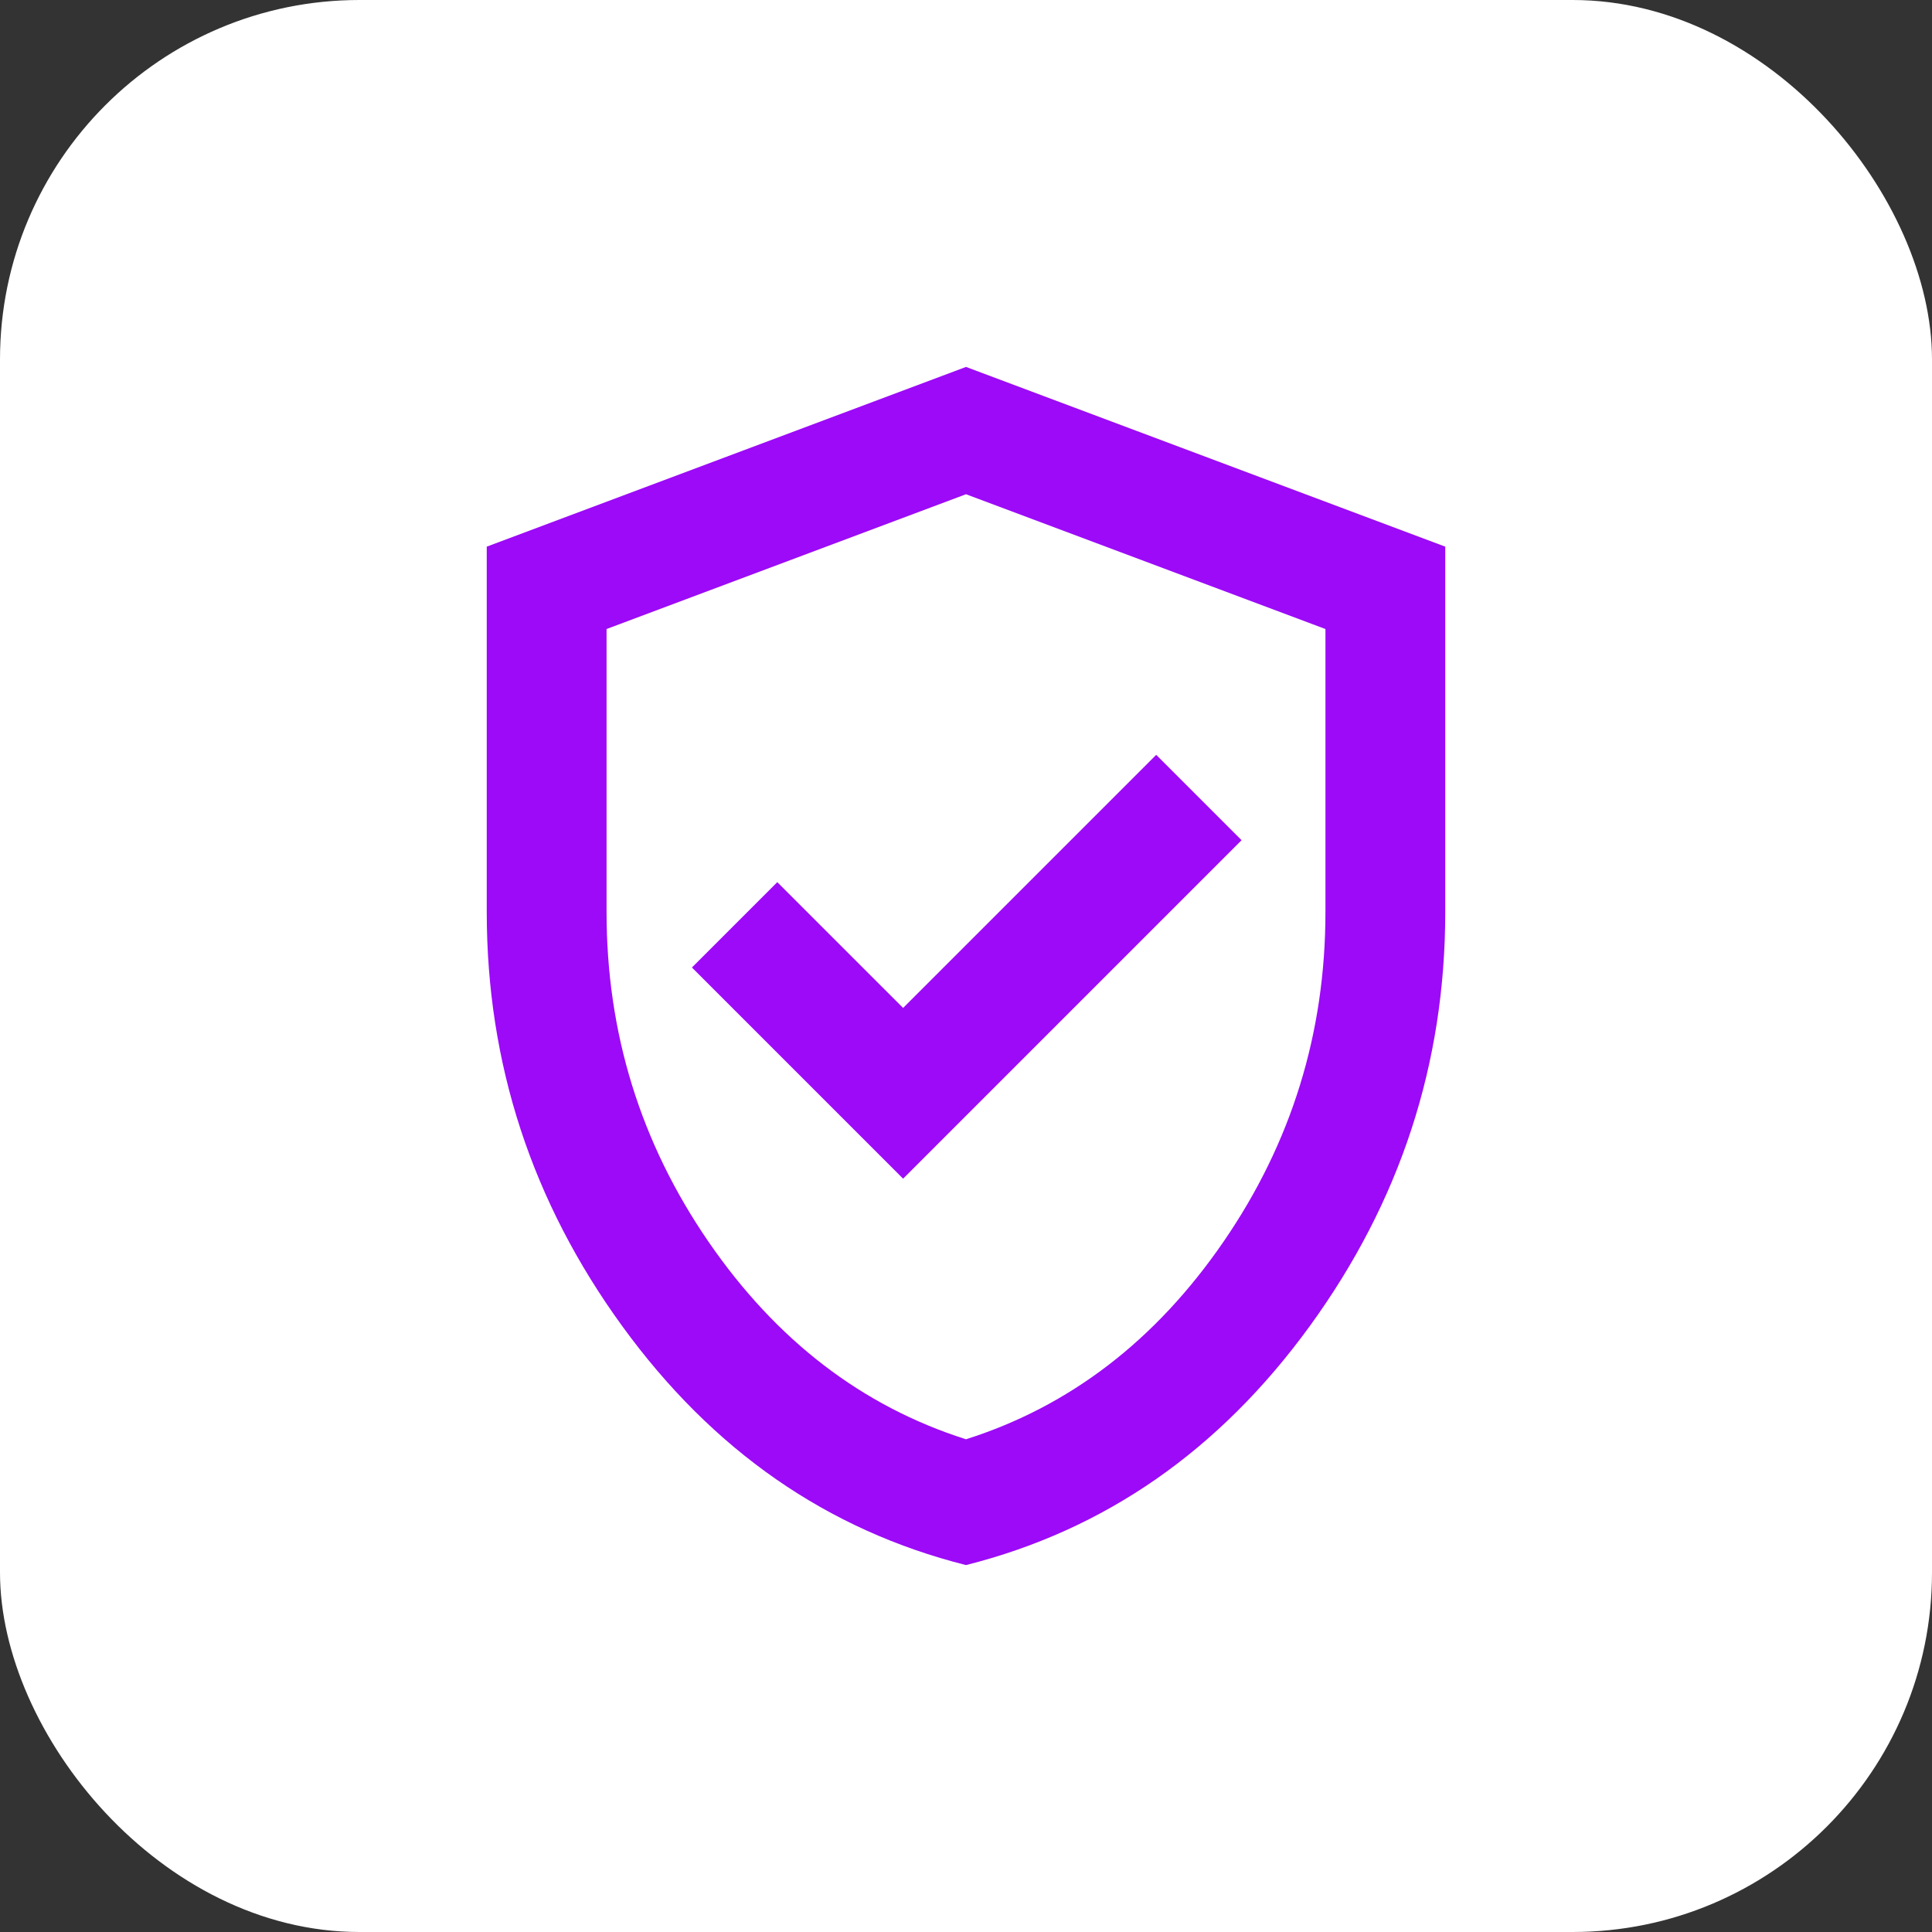
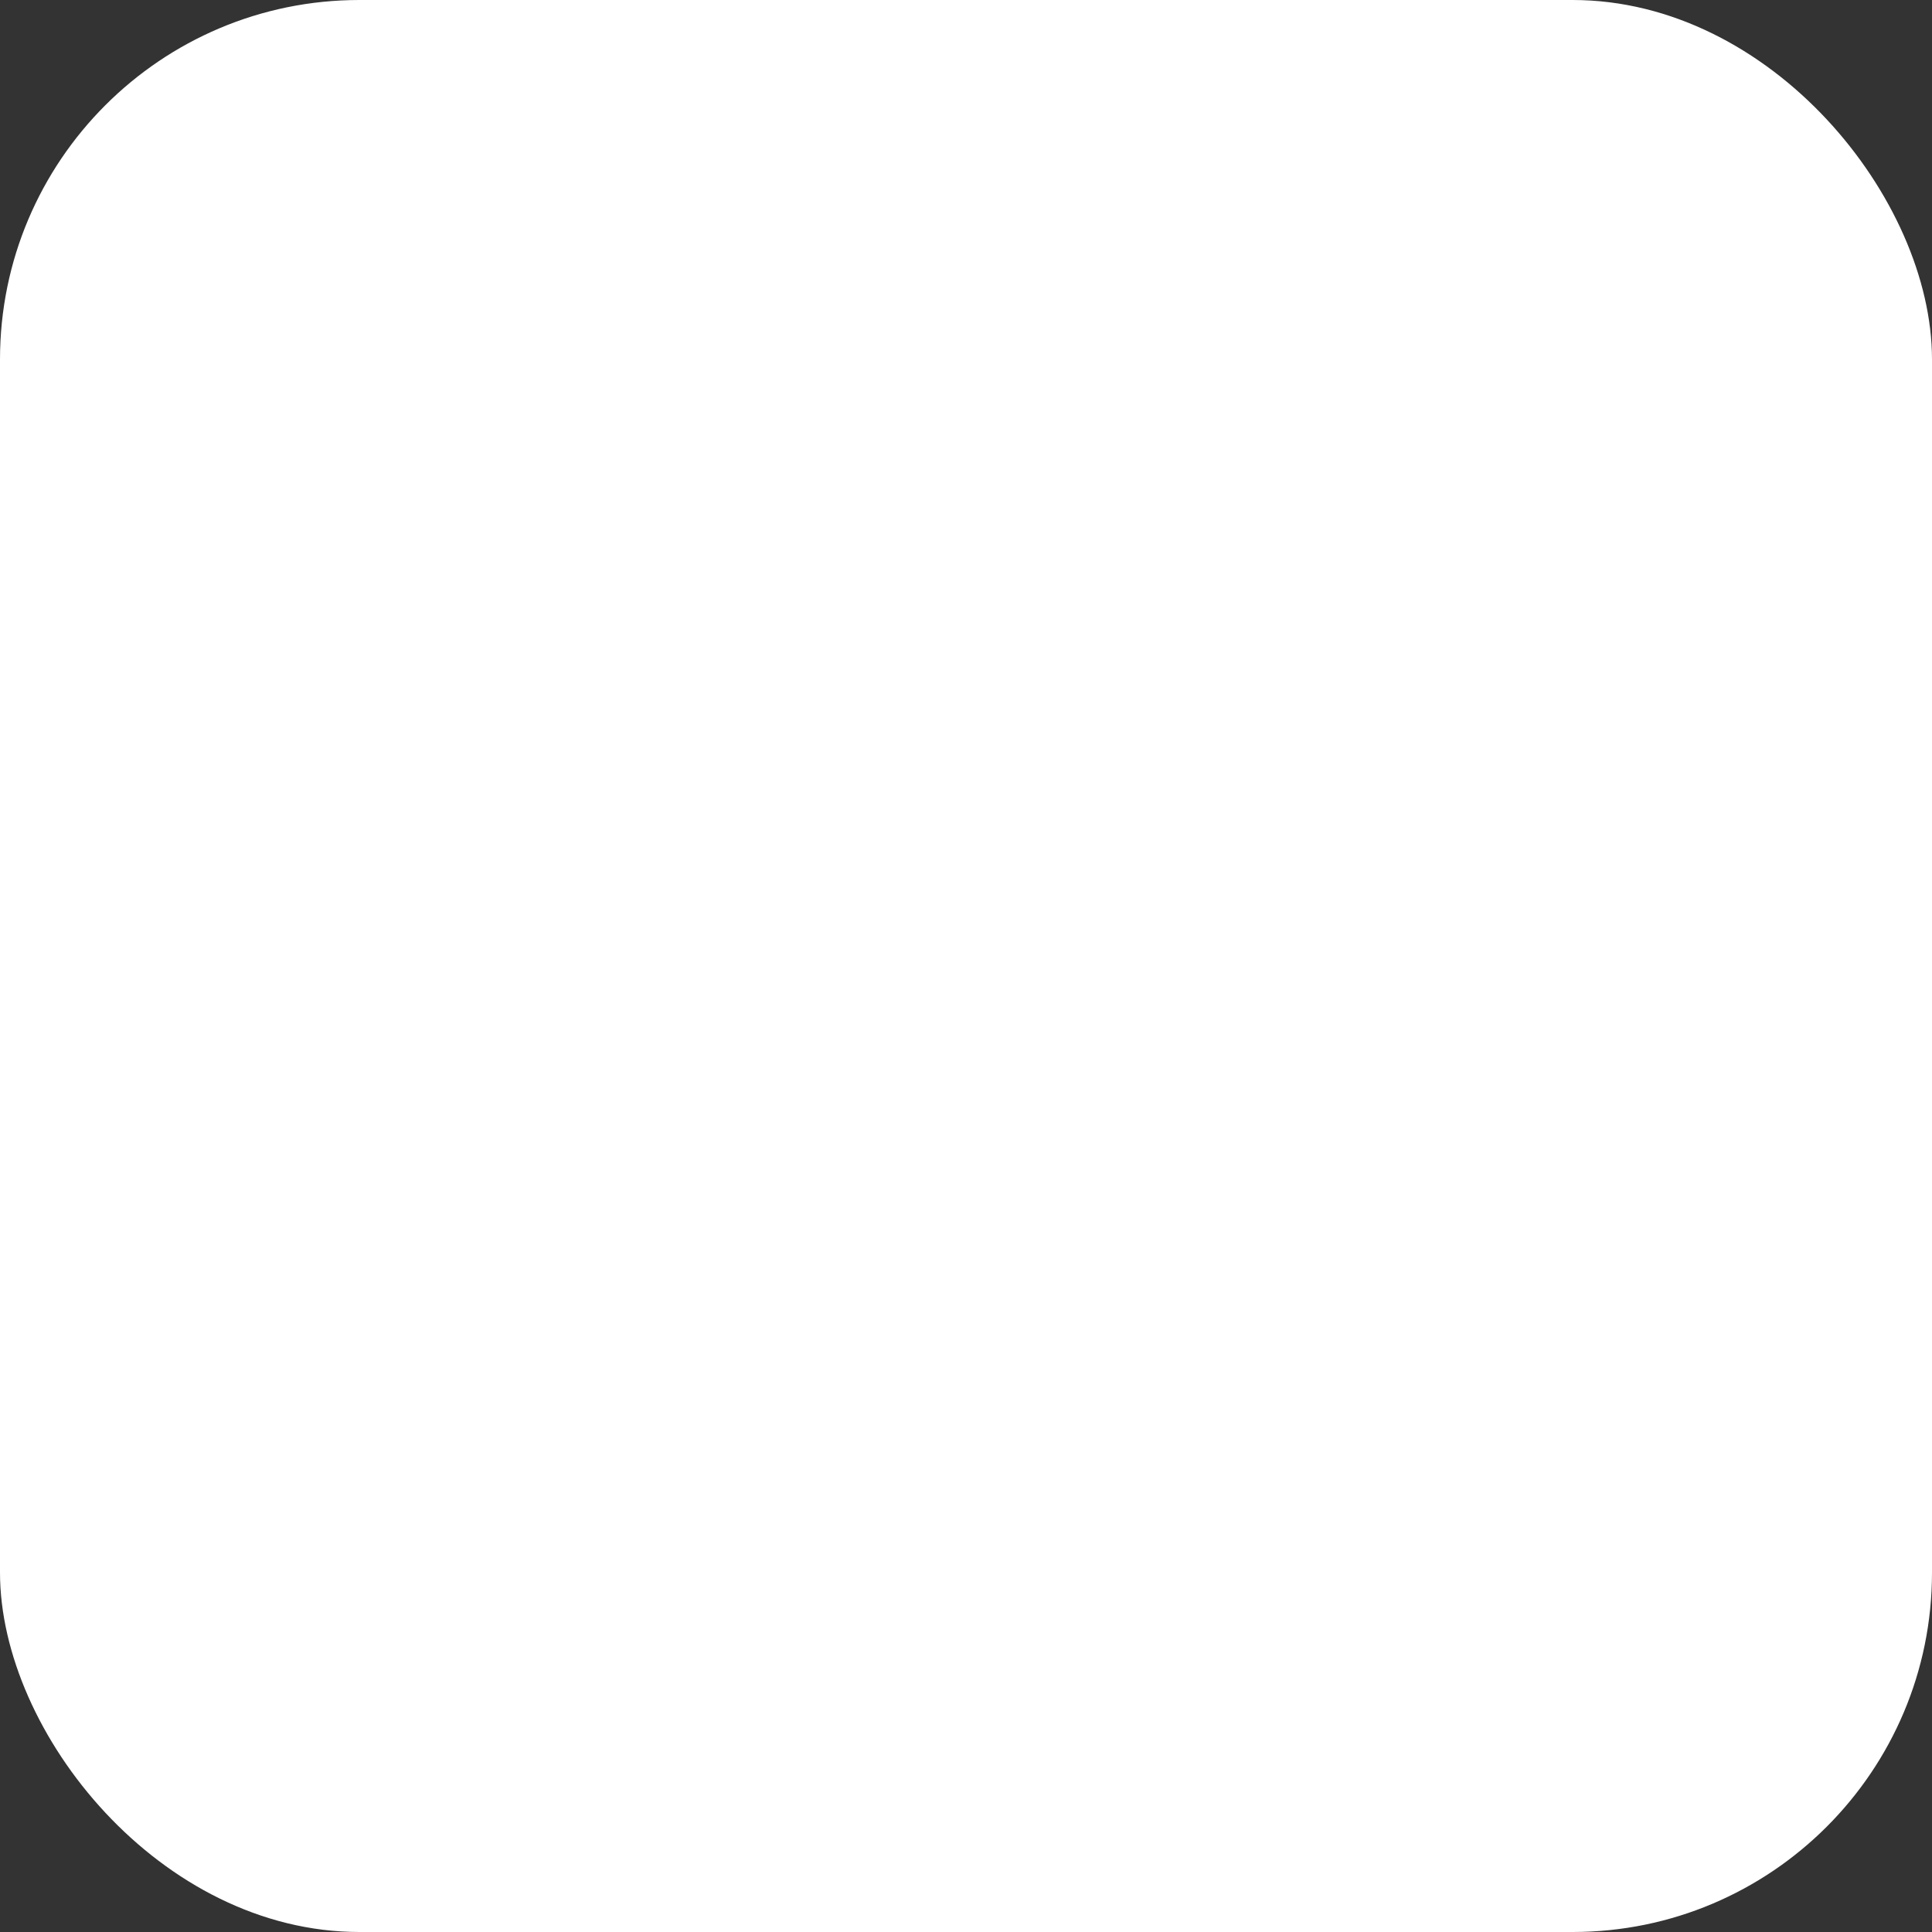
<svg xmlns="http://www.w3.org/2000/svg" width="86" height="86" viewBox="0 0 86 86" fill="none">
  <rect x="0" y="0" width="86" height="86" fill="#333333" stroke="none" />
  <rect width="86" height="86" rx="16" fill="white" />
-   <path d="M40.2 52.467L55.267 37.4L51.467 33.6L40.2 44.867L34.6 39.267L30.8 43.067L40.2 52.467ZM43 69.667C36.822 68.111 31.722 64.567 27.7 59.033C23.678 53.5 21.667 47.356 21.667 40.6V24.333L43 16.333L64.333 24.333V40.6C64.333 47.356 62.322 53.5 58.3 59.033C54.278 64.567 49.178 68.111 43 69.667ZM43 64.067C47.622 62.6 51.444 59.667 54.467 55.267C57.489 50.867 59 45.978 59 40.6V28L43 22L27 28V40.6C27 45.978 28.511 50.867 31.533 55.267C34.556 59.667 38.378 62.6 43 64.067Z" fill="#9C0AF7" />
</svg>